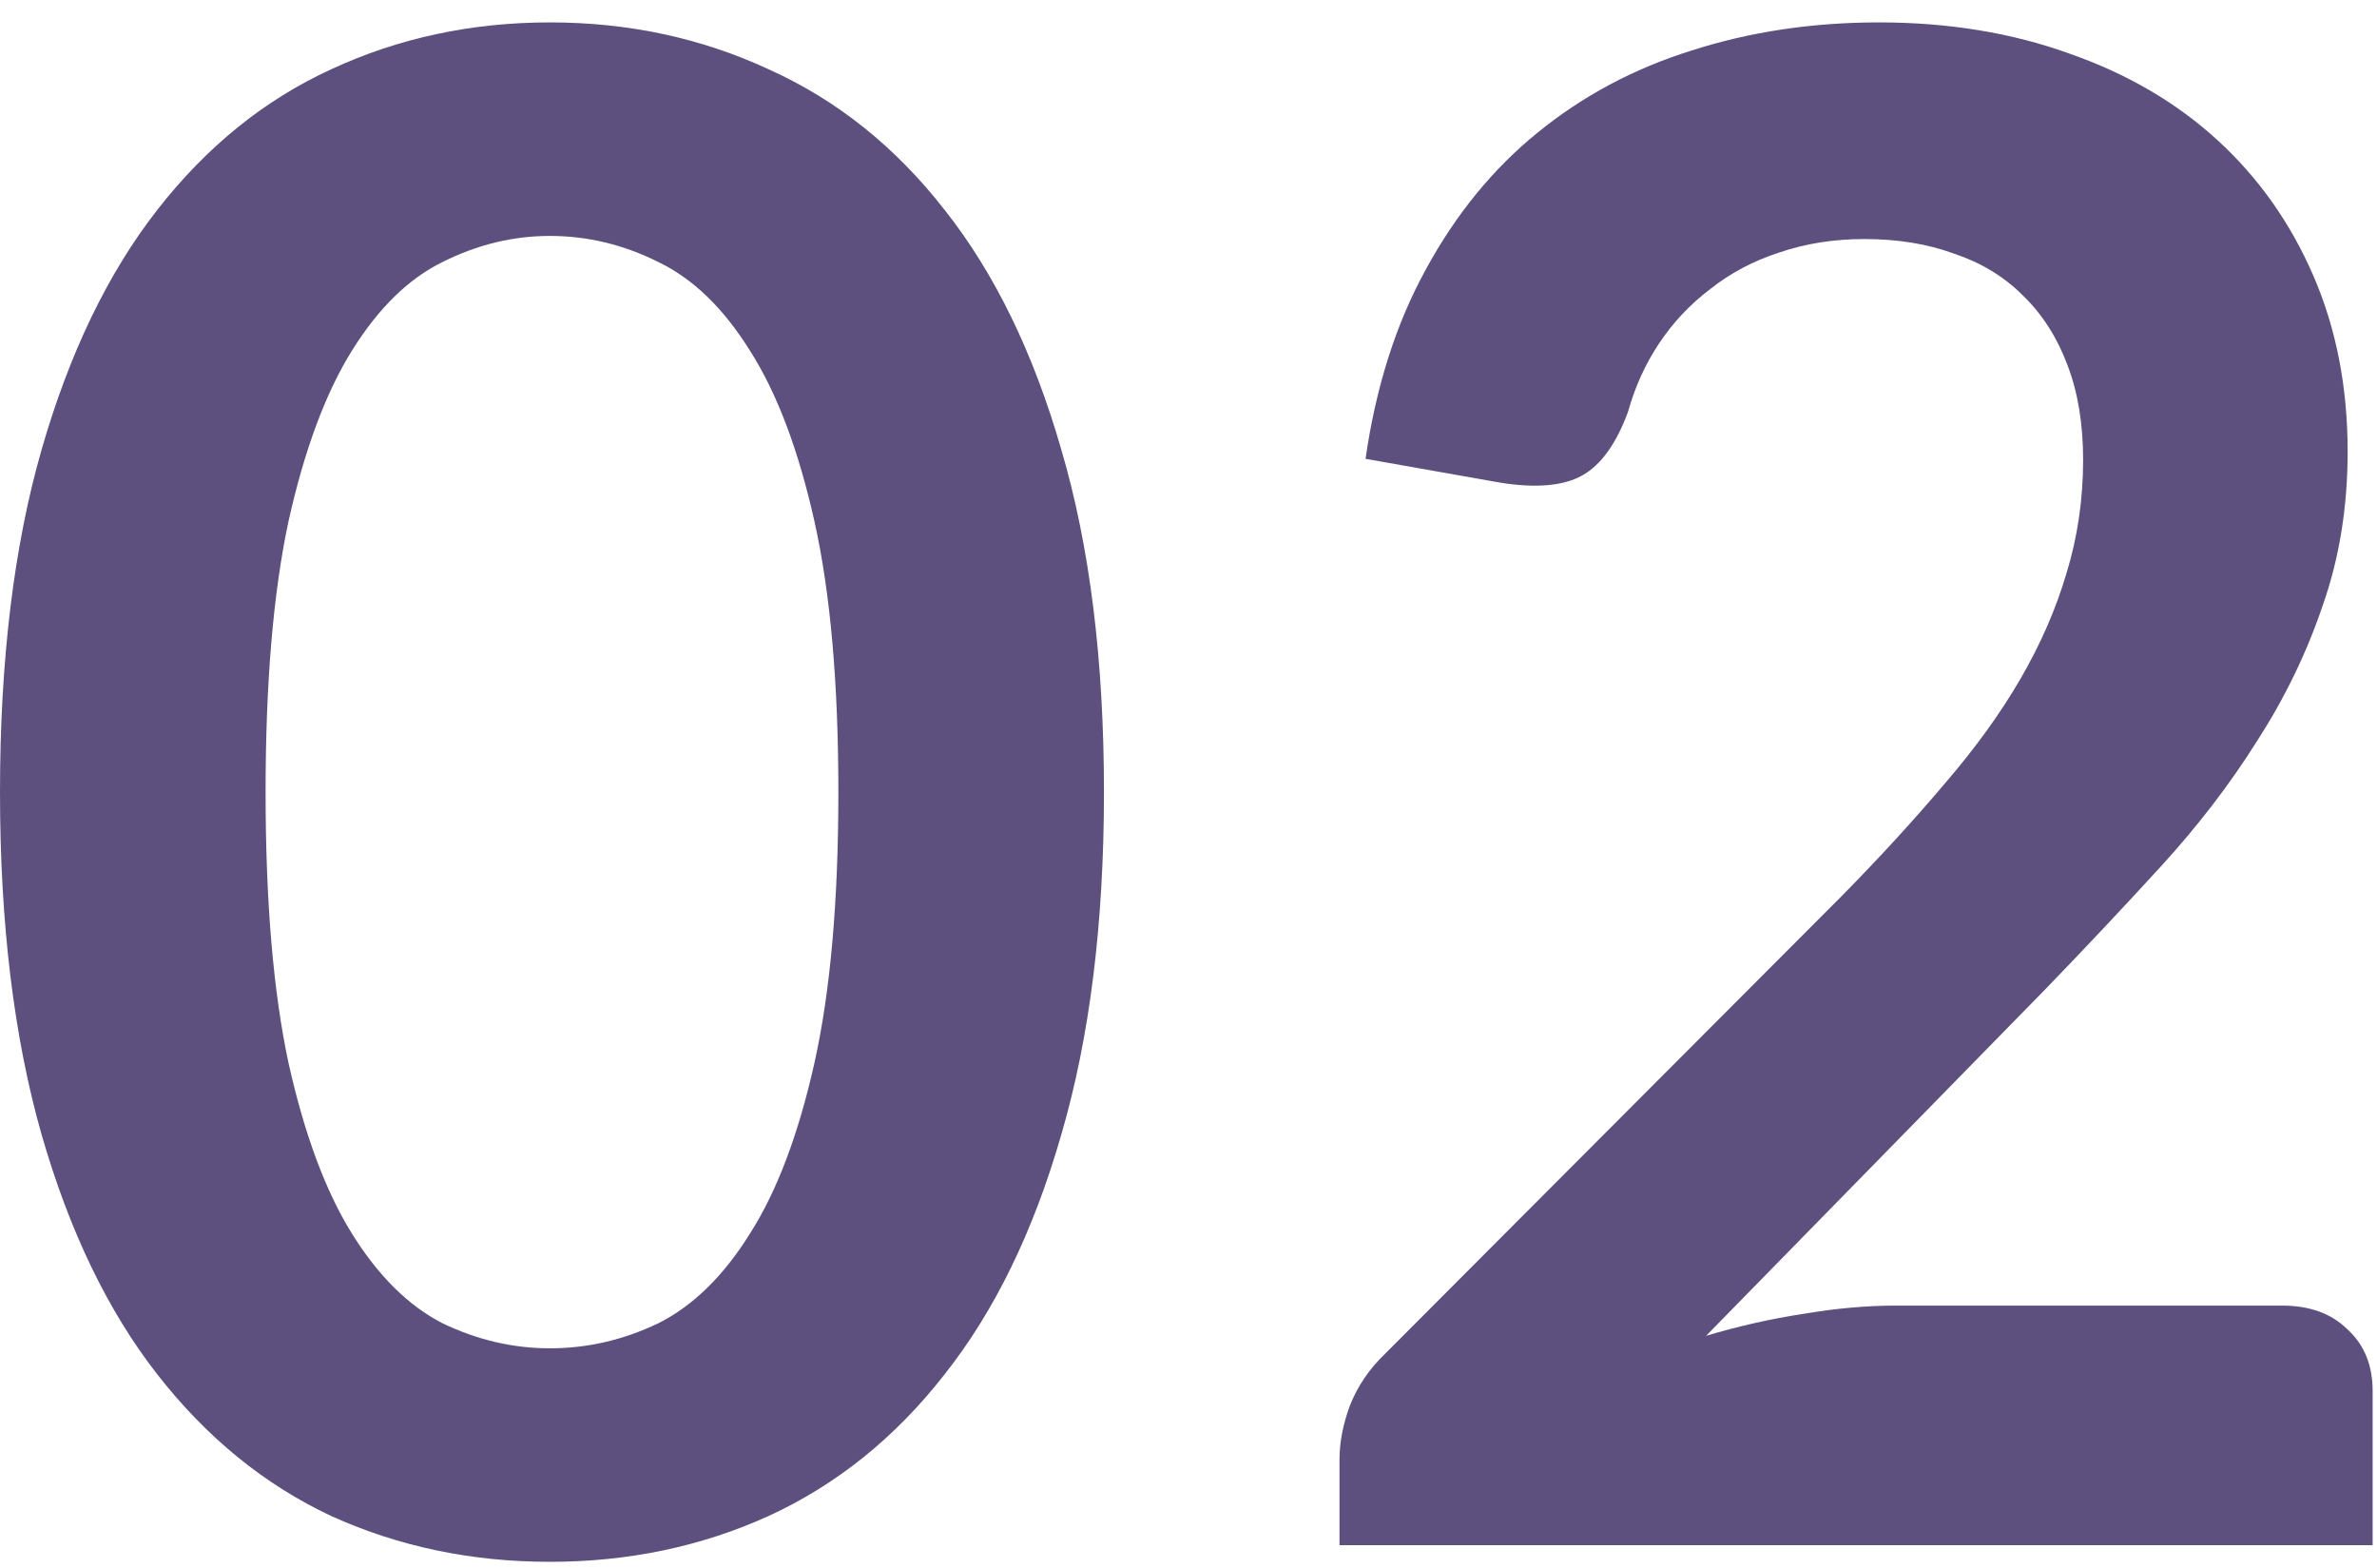
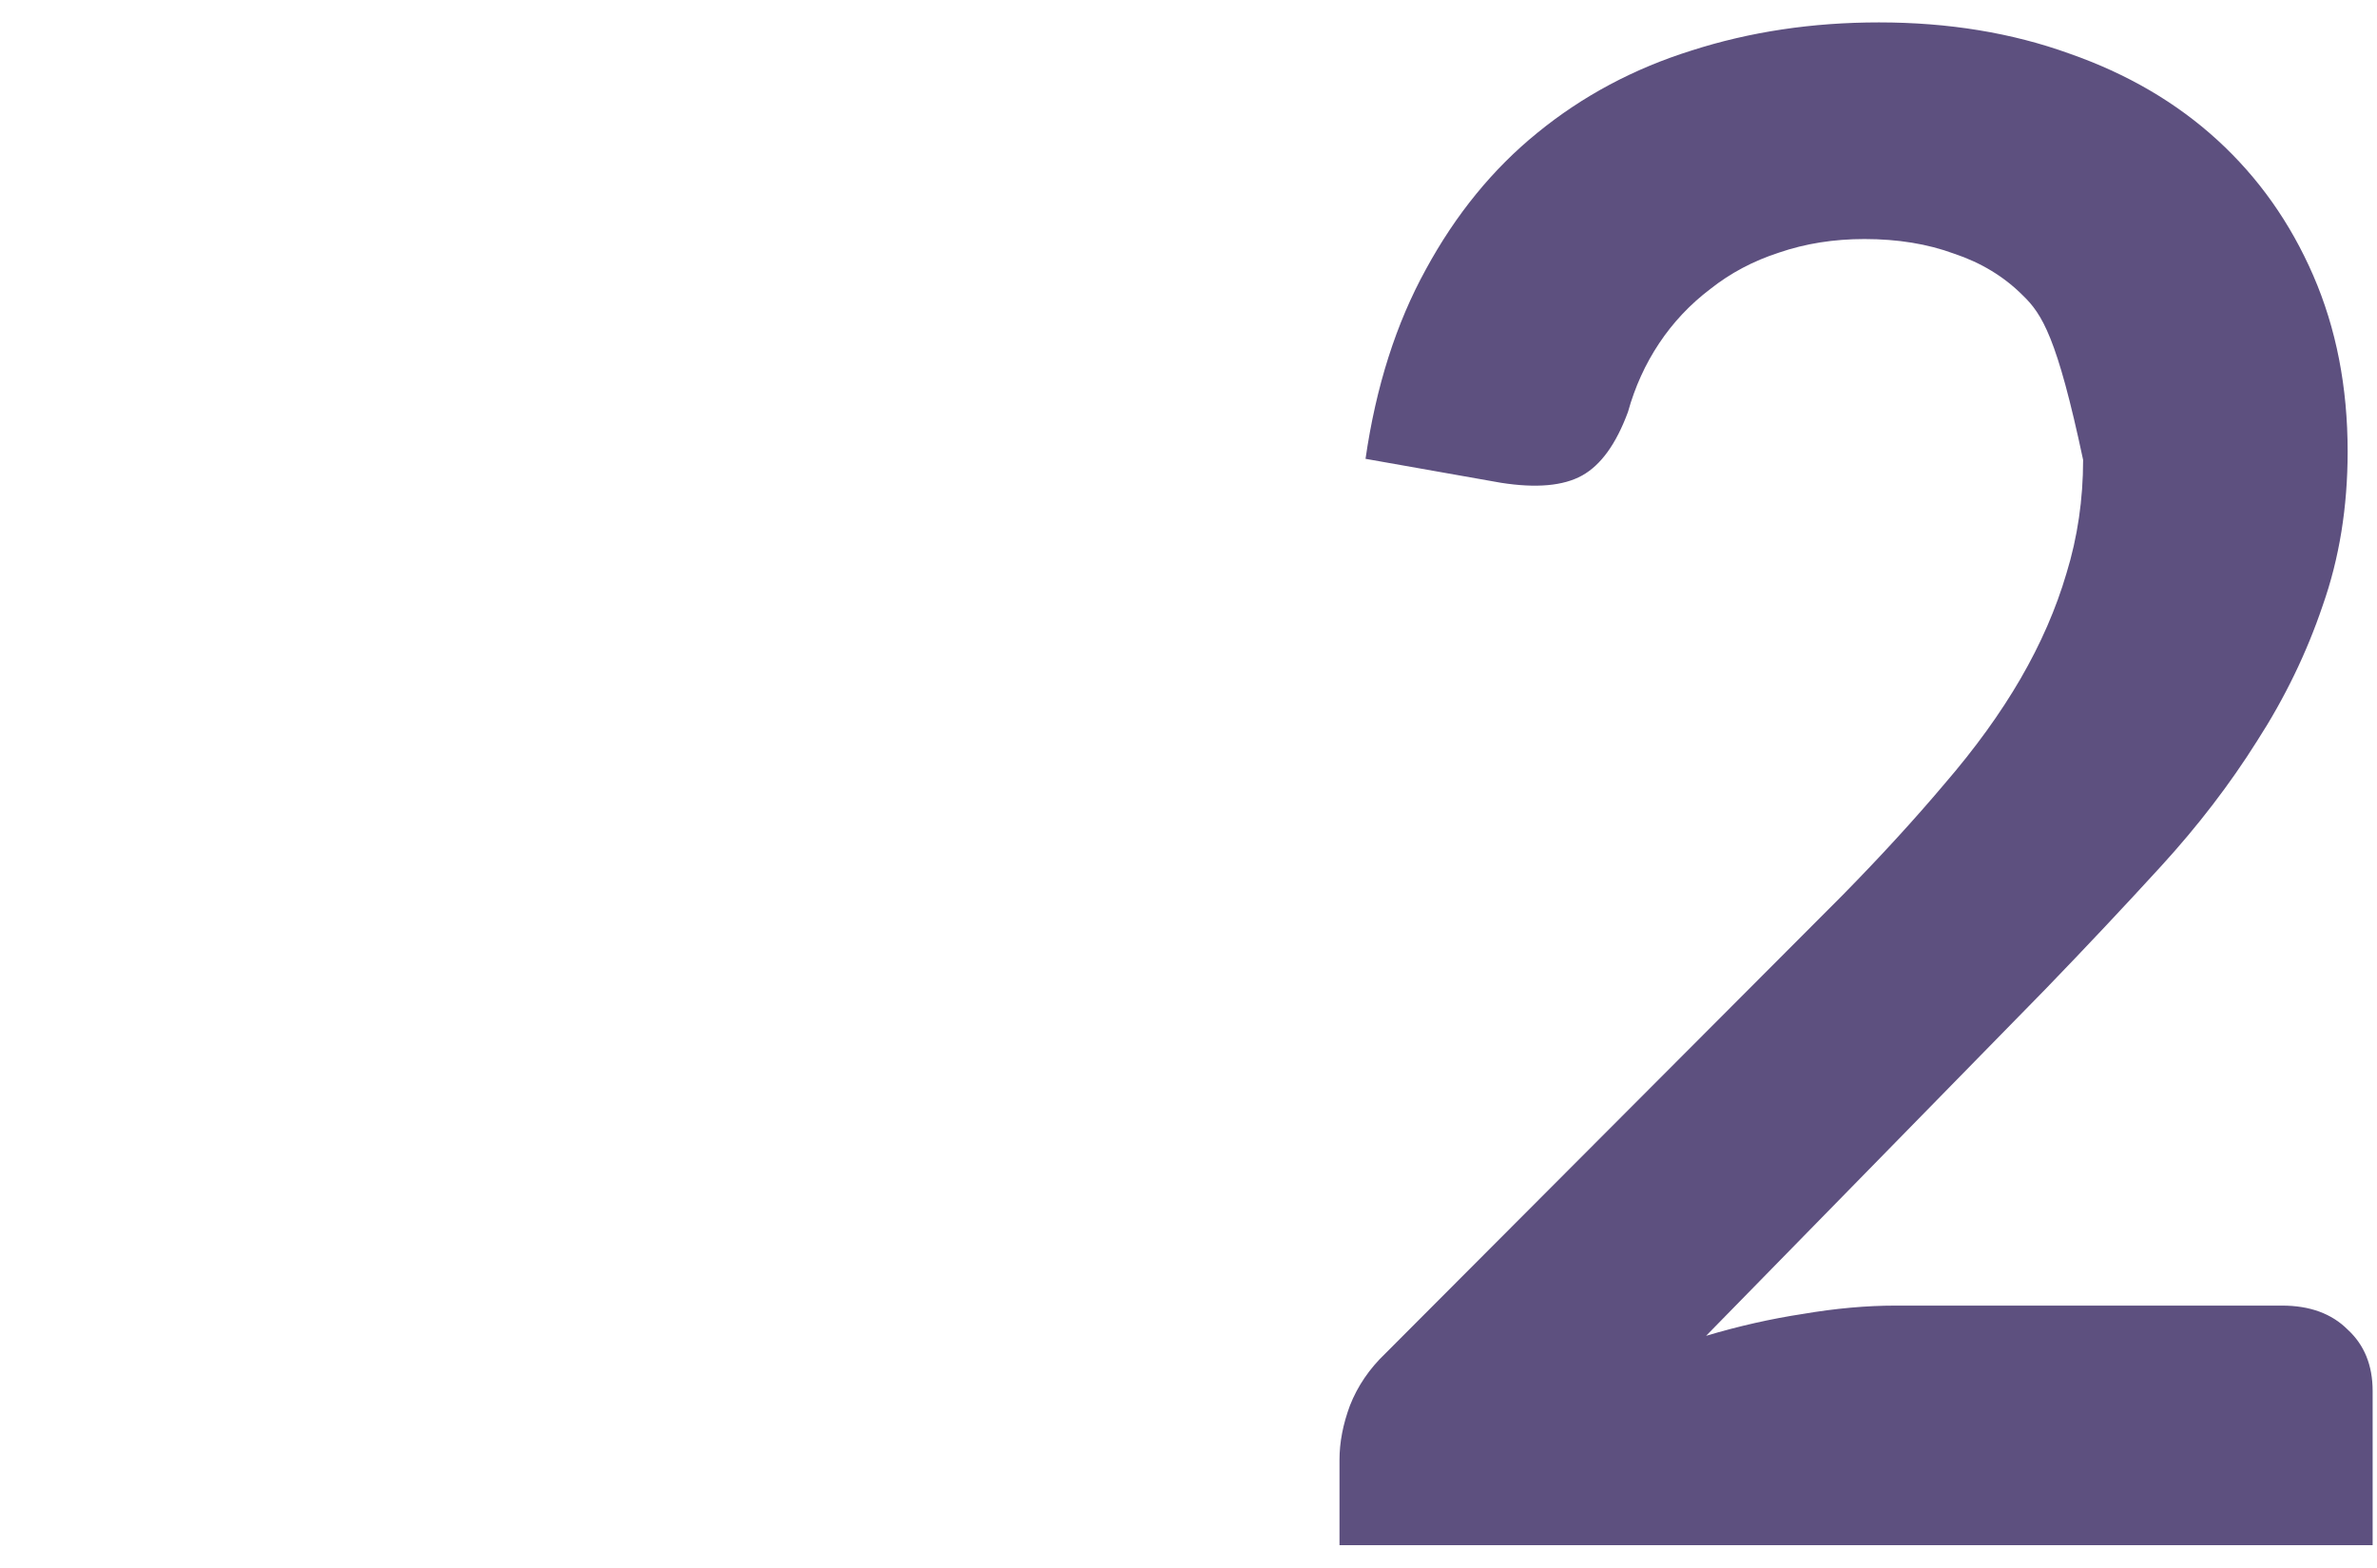
<svg xmlns="http://www.w3.org/2000/svg" fill="none" viewBox="0 0 97 64" height="64" width="97">
-   <path fill="#5D507F" d="M93.124 53.274C94.257 53.274 95.15 53.6 95.802 54.252C96.482 54.875 96.822 55.711 96.822 56.759V63.049H54.662V59.564C54.662 58.856 54.803 58.119 55.087 57.354C55.398 56.561 55.88 55.852 56.532 55.229L75.189 36.529C76.748 34.942 78.136 33.427 79.354 31.982C80.601 30.537 81.635 29.106 82.457 27.689C83.278 26.272 83.902 24.842 84.327 23.397C84.78 21.923 85.007 20.379 85.007 18.764C85.007 17.291 84.794 16.002 84.369 14.897C83.944 13.763 83.335 12.814 82.542 12.049C81.777 11.284 80.842 10.717 79.737 10.349C78.66 9.952 77.442 9.754 76.082 9.754C74.835 9.754 73.673 9.938 72.597 10.307C71.548 10.647 70.613 11.142 69.792 11.794C68.97 12.417 68.276 13.154 67.709 14.004C67.142 14.854 66.718 15.789 66.434 16.809C65.953 18.112 65.329 18.977 64.564 19.402C63.799 19.827 62.694 19.926 61.249 19.699L55.724 18.722C56.149 15.775 56.971 13.197 58.189 10.987C59.407 8.748 60.923 6.892 62.737 5.419C64.578 3.917 66.675 2.798 69.027 2.062C71.407 1.297 73.957 0.914 76.677 0.914C79.51 0.914 82.103 1.339 84.454 2.189C86.806 3.011 88.817 4.187 90.489 5.717C92.161 7.247 93.464 9.088 94.399 11.242C95.334 13.395 95.802 15.789 95.802 18.424C95.802 20.691 95.462 22.787 94.782 24.714C94.13 26.641 93.237 28.482 92.104 30.239C90.999 31.996 89.696 33.696 88.194 35.339C86.692 36.982 85.12 38.654 83.477 40.354L69.622 54.507C70.953 54.11 72.271 53.812 73.574 53.614C74.906 53.387 76.167 53.274 77.357 53.274H93.124Z" />
-   <path fill="#5D507F" d="M45.05 32.322C45.05 37.677 44.469 42.337 43.307 46.304C42.174 50.242 40.587 53.501 38.547 56.079C36.536 58.657 34.142 60.584 31.365 61.859C28.617 63.106 25.642 63.729 22.44 63.729C19.238 63.729 16.263 63.106 13.515 61.859C10.795 60.584 8.429 58.657 6.418 56.079C4.406 53.501 2.833 50.242 1.7 46.304C0.567 42.337 0 37.677 0 32.322C0 26.938 0.567 22.277 1.7 18.339C2.833 14.401 4.406 11.142 6.418 8.564C8.429 5.986 10.795 4.073 13.515 2.827C16.263 1.552 19.238 0.914 22.44 0.914C25.642 0.914 28.617 1.552 31.365 2.827C34.142 4.073 36.536 5.986 38.547 8.564C40.587 11.142 42.174 14.401 43.307 18.339C44.469 22.277 45.05 26.938 45.05 32.322ZM34.212 32.322C34.212 27.873 33.887 24.19 33.235 21.272C32.583 18.353 31.705 16.03 30.6 14.302C29.523 12.573 28.277 11.369 26.86 10.689C25.443 9.981 23.97 9.627 22.44 9.627C20.938 9.627 19.479 9.981 18.062 10.689C16.674 11.369 15.442 12.573 14.365 14.302C13.288 16.03 12.424 18.353 11.773 21.272C11.149 24.19 10.838 27.873 10.838 32.322C10.838 36.77 11.149 40.453 11.773 43.372C12.424 46.29 13.288 48.613 14.365 50.342C15.442 52.07 16.674 53.288 18.062 53.997C19.479 54.677 20.938 55.017 22.44 55.017C23.97 55.017 25.443 54.677 26.86 53.997C28.277 53.288 29.523 52.07 30.6 50.342C31.705 48.613 32.583 46.29 33.235 43.372C33.887 40.453 34.212 36.77 34.212 32.322Z" />
+   <path fill="#5D507F" d="M93.124 53.274C94.257 53.274 95.15 53.6 95.802 54.252C96.482 54.875 96.822 55.711 96.822 56.759V63.049H54.662V59.564C54.662 58.856 54.803 58.119 55.087 57.354C55.398 56.561 55.88 55.852 56.532 55.229L75.189 36.529C76.748 34.942 78.136 33.427 79.354 31.982C80.601 30.537 81.635 29.106 82.457 27.689C83.278 26.272 83.902 24.842 84.327 23.397C84.78 21.923 85.007 20.379 85.007 18.764C83.944 13.763 83.335 12.814 82.542 12.049C81.777 11.284 80.842 10.717 79.737 10.349C78.66 9.952 77.442 9.754 76.082 9.754C74.835 9.754 73.673 9.938 72.597 10.307C71.548 10.647 70.613 11.142 69.792 11.794C68.97 12.417 68.276 13.154 67.709 14.004C67.142 14.854 66.718 15.789 66.434 16.809C65.953 18.112 65.329 18.977 64.564 19.402C63.799 19.827 62.694 19.926 61.249 19.699L55.724 18.722C56.149 15.775 56.971 13.197 58.189 10.987C59.407 8.748 60.923 6.892 62.737 5.419C64.578 3.917 66.675 2.798 69.027 2.062C71.407 1.297 73.957 0.914 76.677 0.914C79.51 0.914 82.103 1.339 84.454 2.189C86.806 3.011 88.817 4.187 90.489 5.717C92.161 7.247 93.464 9.088 94.399 11.242C95.334 13.395 95.802 15.789 95.802 18.424C95.802 20.691 95.462 22.787 94.782 24.714C94.13 26.641 93.237 28.482 92.104 30.239C90.999 31.996 89.696 33.696 88.194 35.339C86.692 36.982 85.12 38.654 83.477 40.354L69.622 54.507C70.953 54.11 72.271 53.812 73.574 53.614C74.906 53.387 76.167 53.274 77.357 53.274H93.124Z" />
</svg>